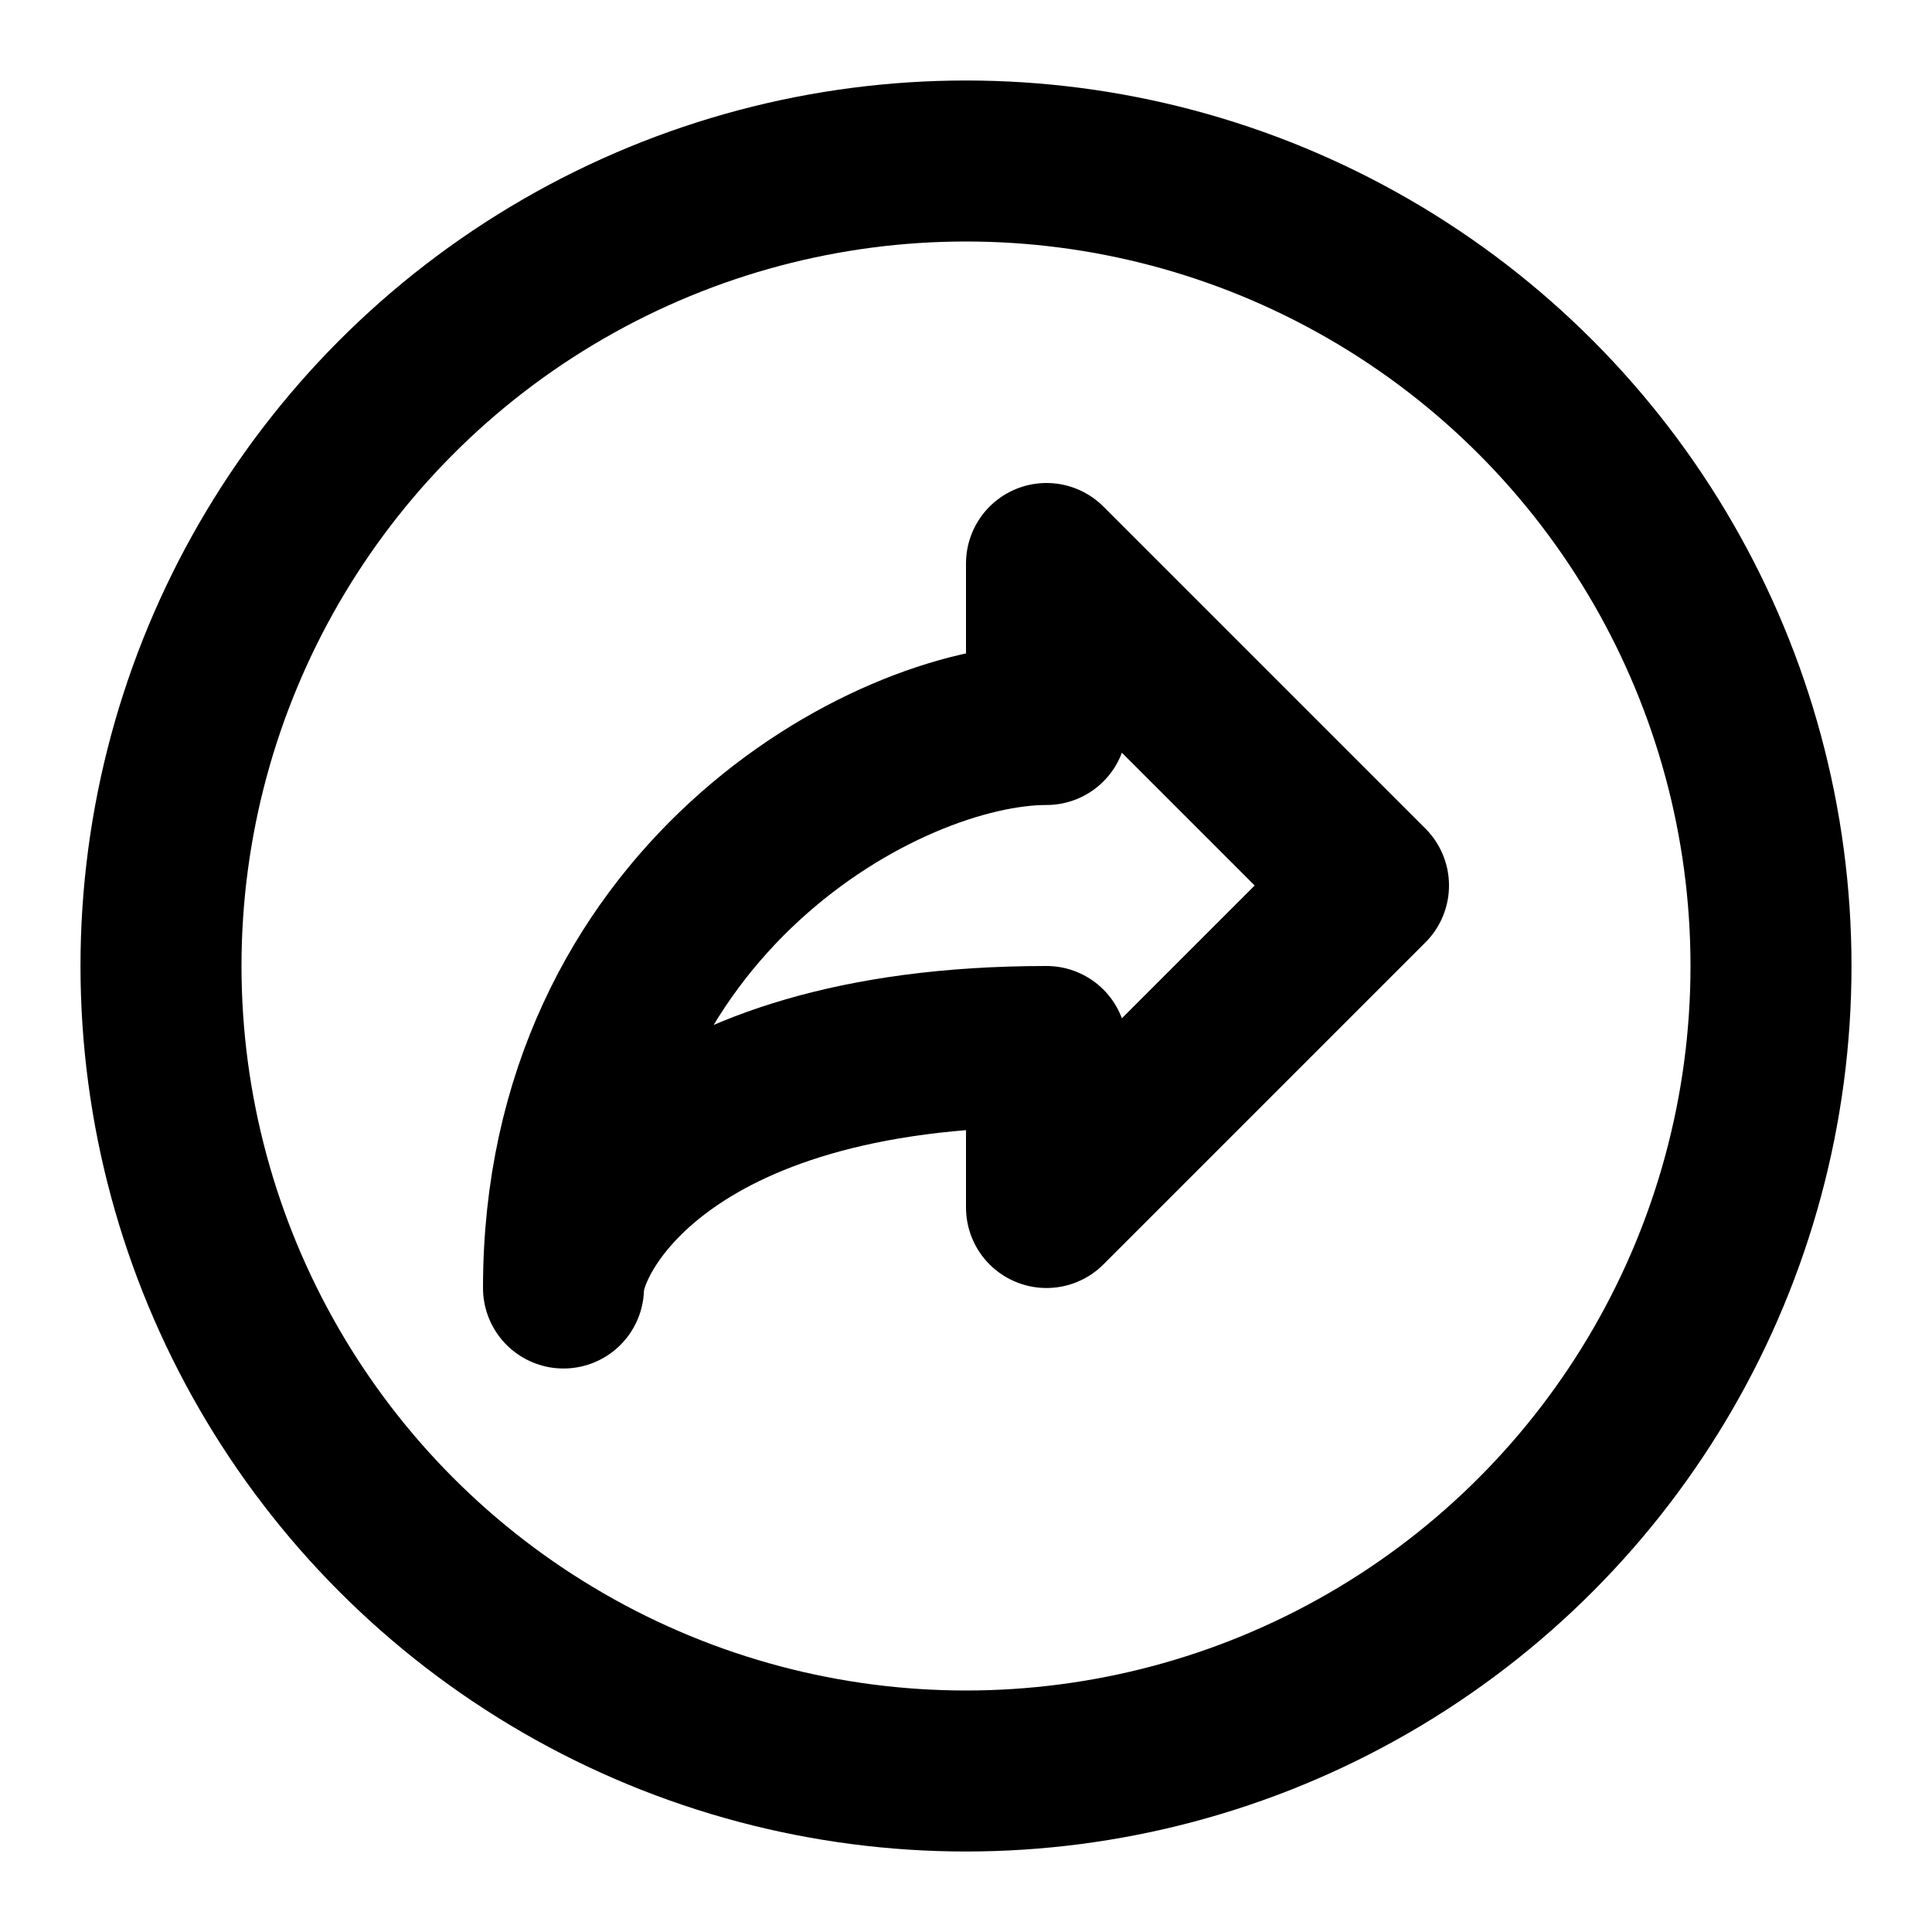
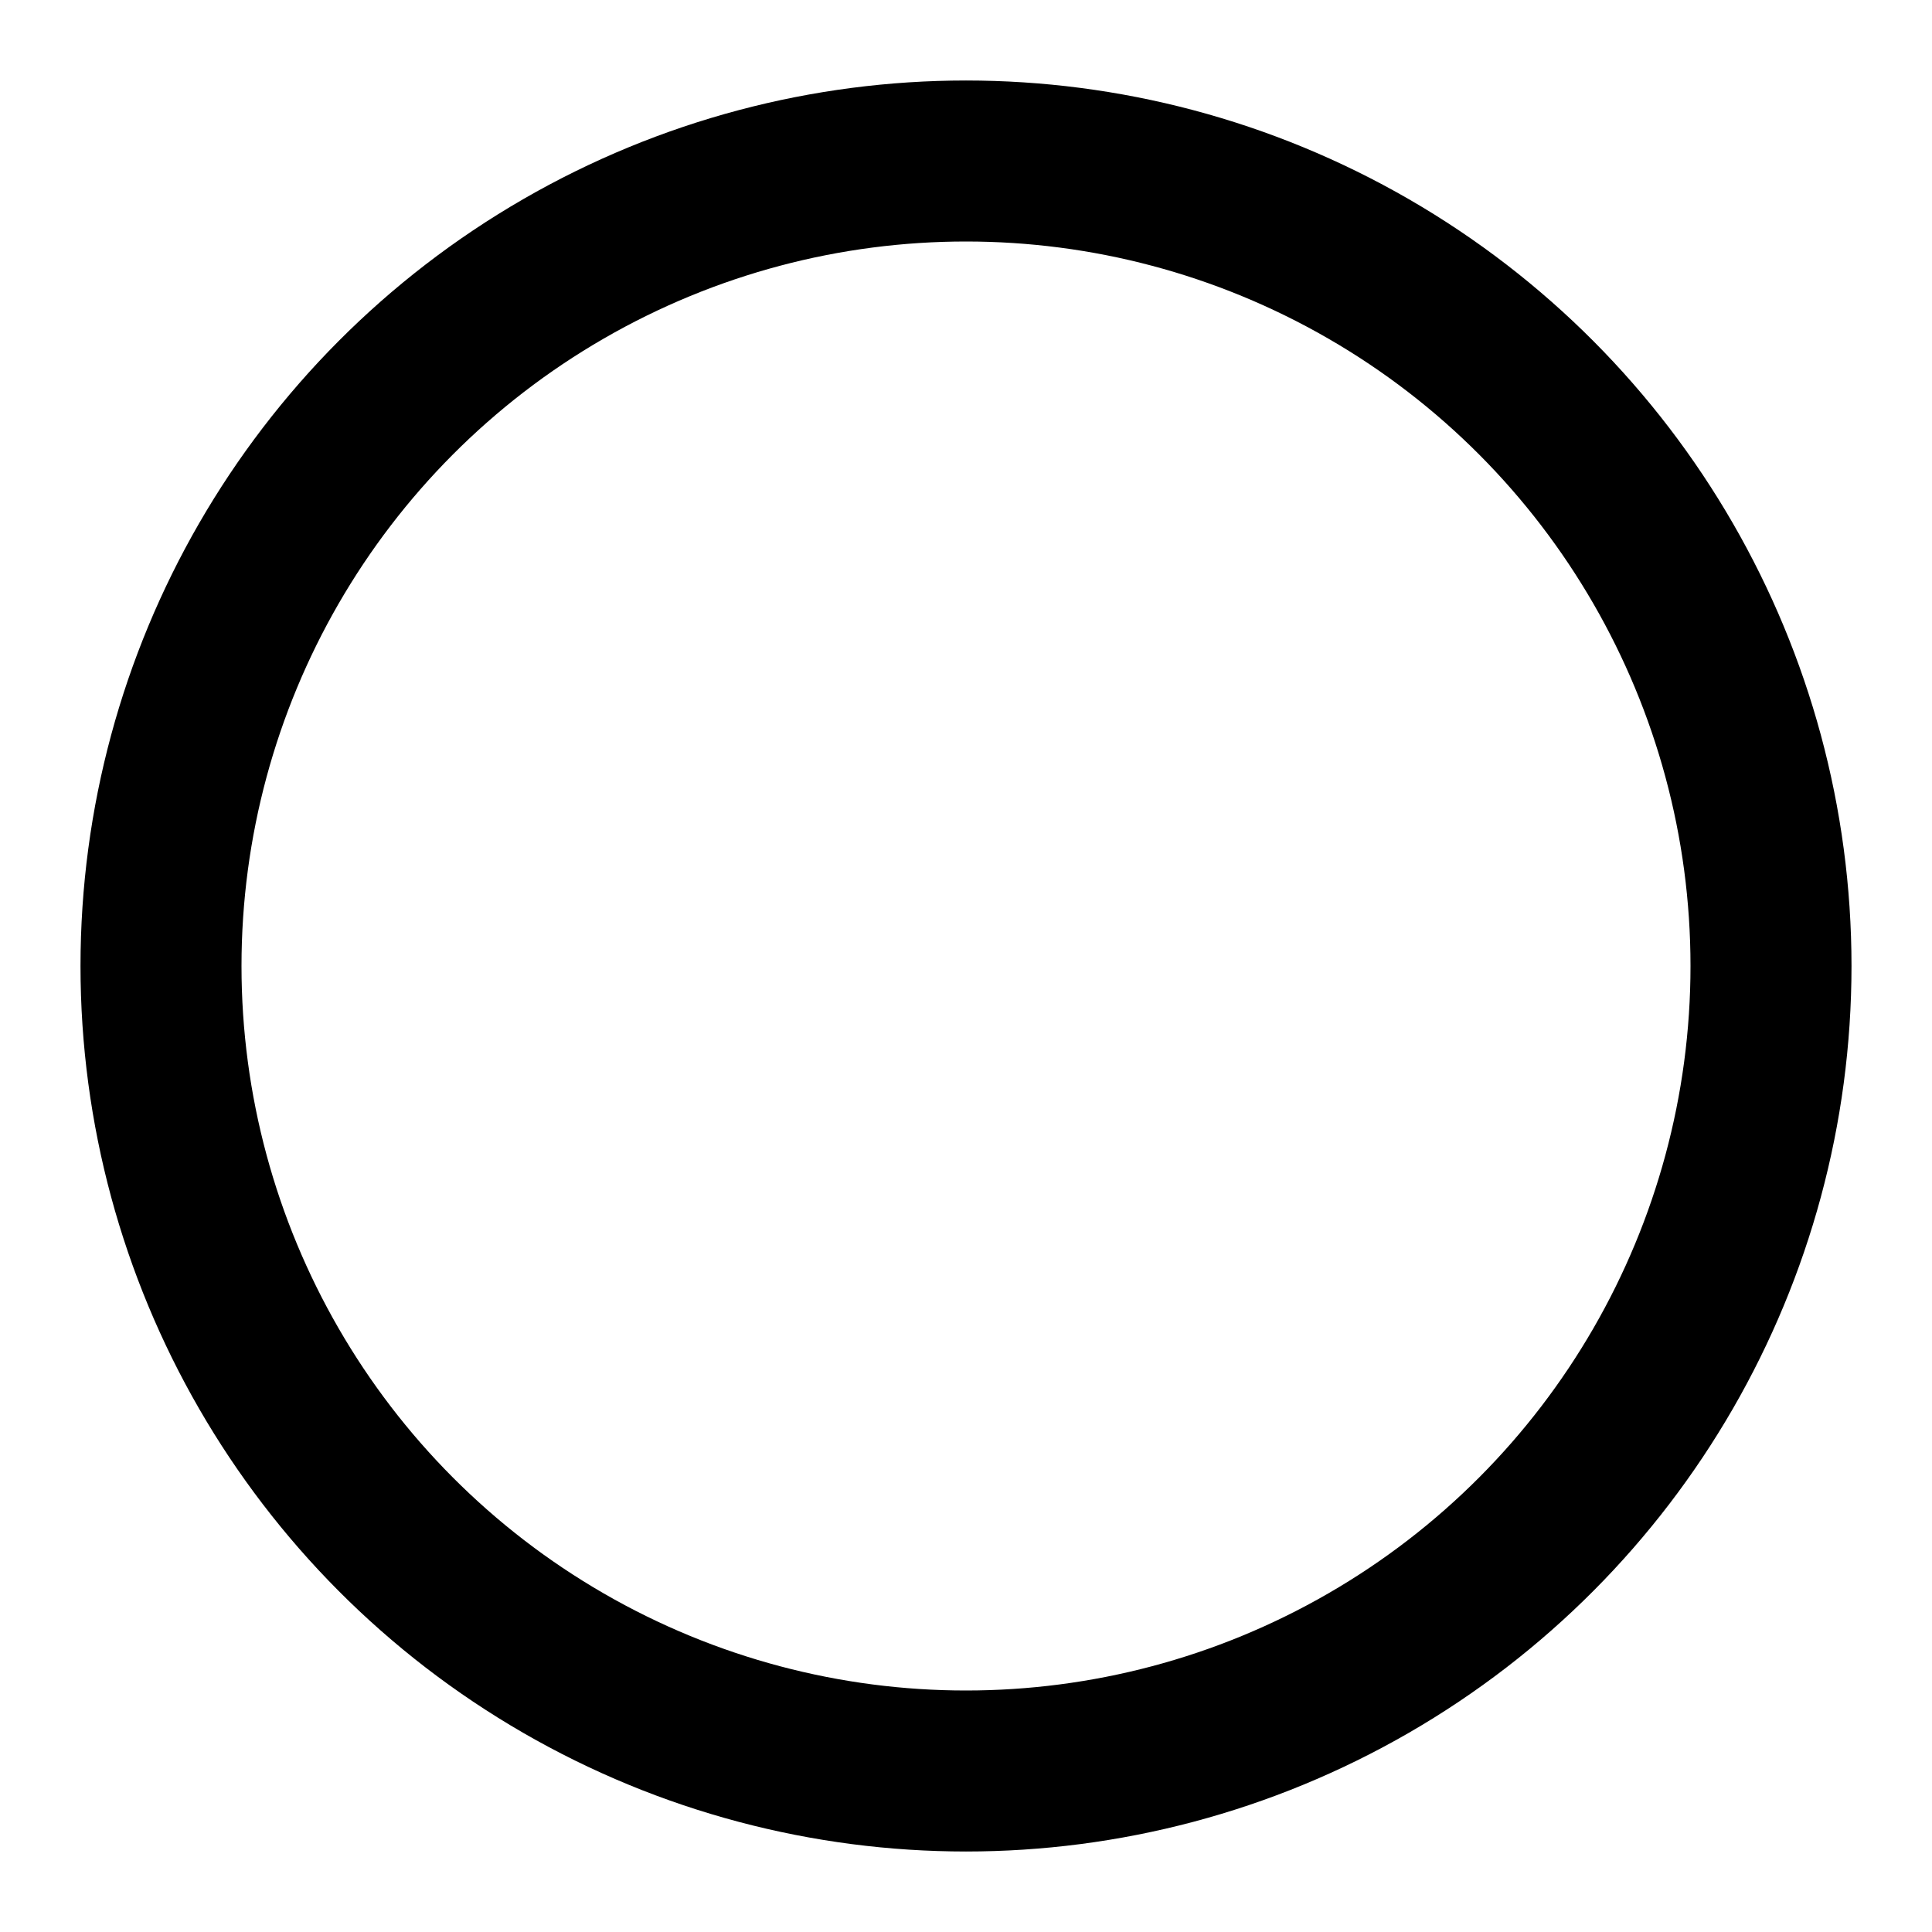
<svg xmlns="http://www.w3.org/2000/svg" width="800px" height="800px" viewBox="0 0 24 24" fill="none">
-   <path d="M17 11L13 7V9C11 9 7 11.2 7 16C7 15.333 8.2 13 13 13V15L17 11Z" stroke="#000000" stroke-linecap="round" stroke-linejoin="round" stroke-width="2" />
  <circle cx="12" cy="12" r="10" stroke="#000000" stroke-linecap="round" stroke-linejoin="round" stroke-width="2" />
</svg>